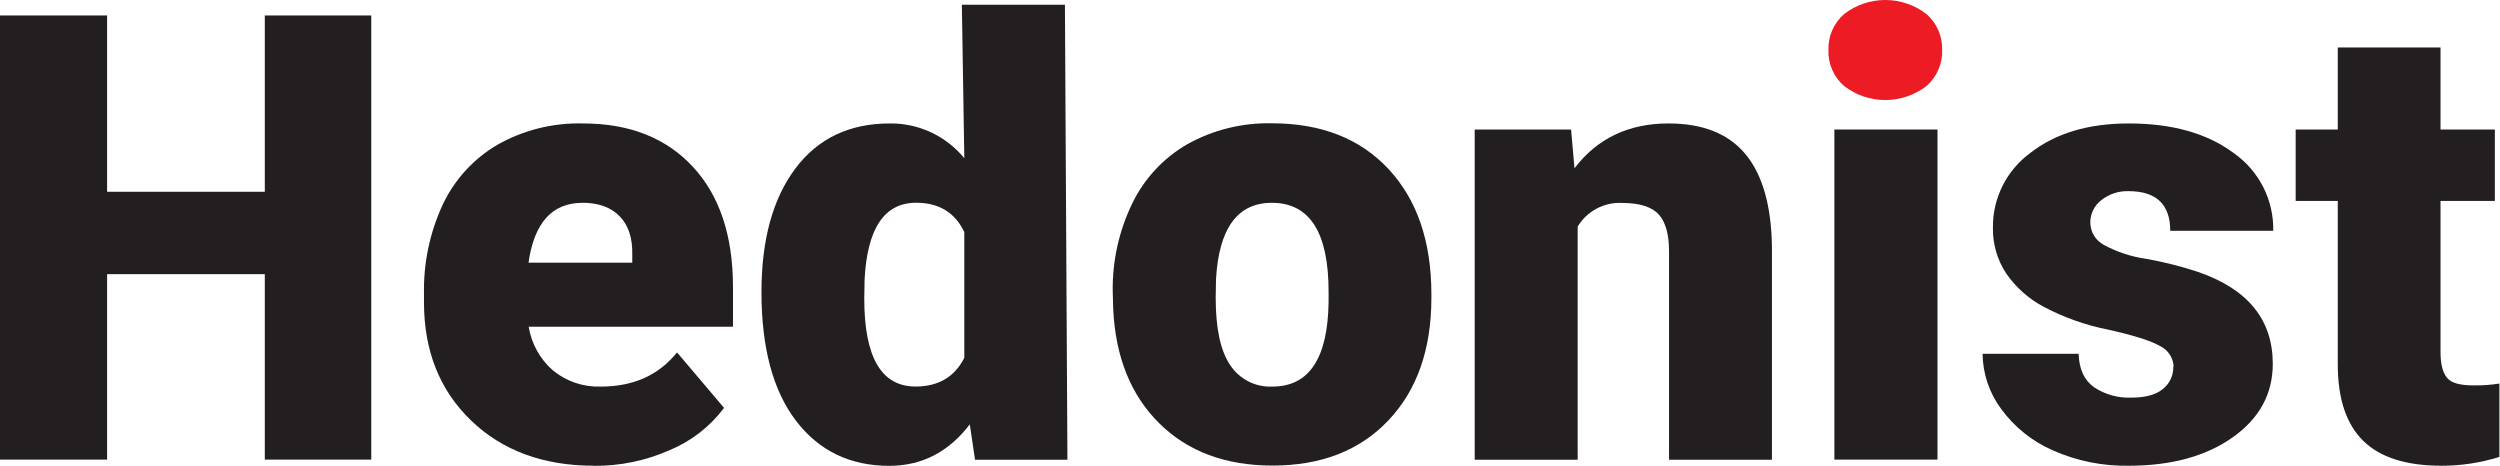
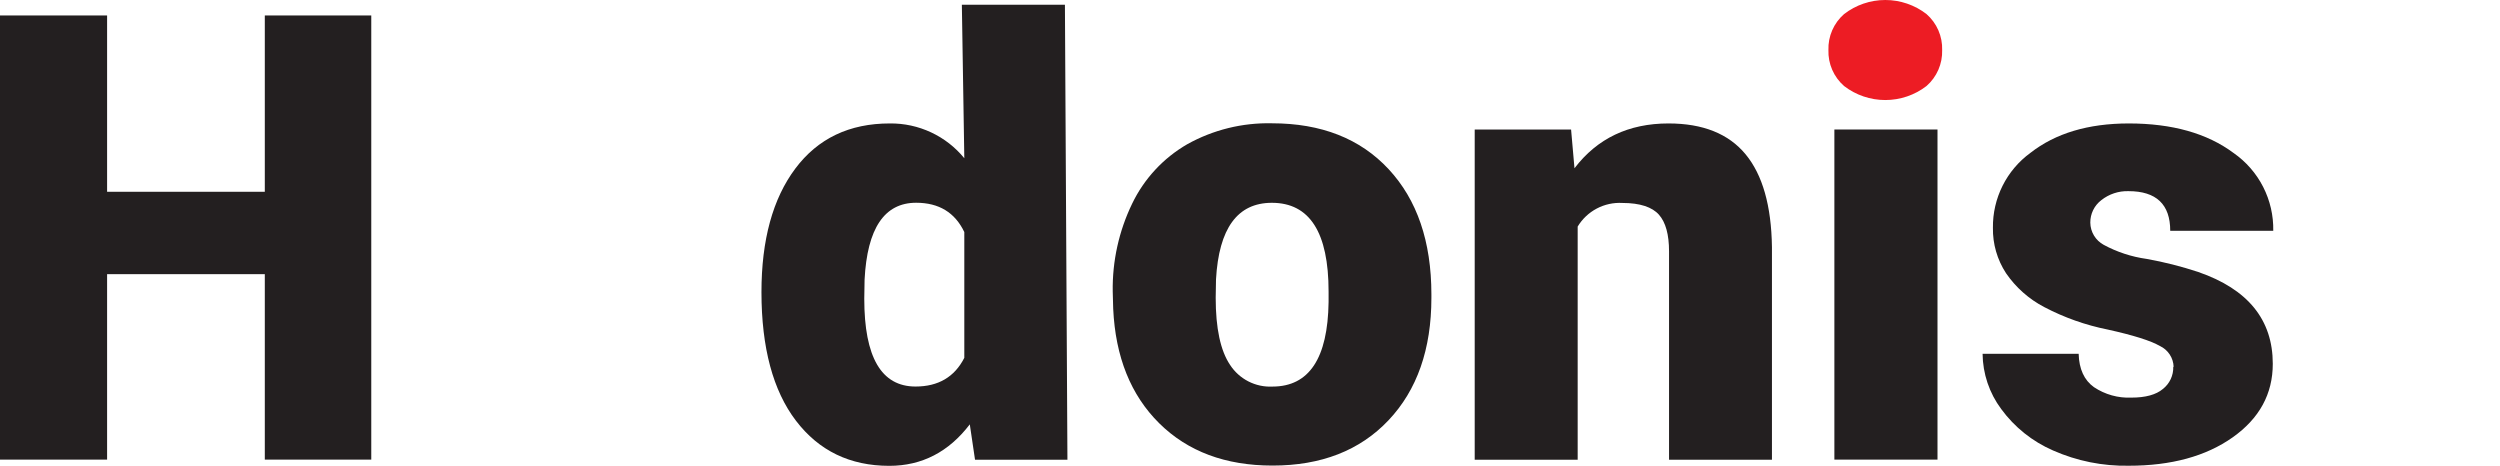
<svg xmlns="http://www.w3.org/2000/svg" width="322" height="60" viewBox="0 0 322 60" fill="none">
  <path d="M235.501 6.446C235.472 5.572 235.639 4.703 235.988 3.901C236.337 3.099 236.86 2.385 237.52 1.81C239.039 0.637 240.905 0 242.825 0C244.745 0 246.611 0.637 248.131 1.81C248.789 2.385 249.312 3.1 249.661 3.901C250.01 4.703 250.177 5.572 250.149 6.446C250.176 7.32 250.009 8.189 249.66 8.991C249.311 9.792 248.789 10.507 248.131 11.082C246.609 12.252 244.744 12.885 242.825 12.885C240.906 12.885 239.041 12.252 237.52 11.082C236.861 10.507 236.338 9.793 235.989 8.991C235.639 8.19 235.473 7.32 235.501 6.446Z" fill="#ED1C24" />
  <path d="M47.82 59.198H34.107V35.312H13.794V59.198H0V1.992H13.794V24.701H34.107V1.992H47.82V59.198Z" fill="#231F20" />
-   <path d="M76.504 59.986C69.977 59.986 64.698 58.041 60.665 54.152C56.632 50.263 54.614 45.201 54.609 38.965V37.862C54.53 33.891 55.356 29.954 57.025 26.349C58.547 23.123 61.01 20.432 64.09 18.632C67.442 16.742 71.244 15.798 75.091 15.9C81.062 15.9 85.772 17.753 89.221 21.458C92.671 25.163 94.4 30.322 94.409 36.934V42.081H68.093C68.448 44.257 69.546 46.243 71.202 47.699C72.937 49.127 75.133 49.871 77.379 49.792C81.569 49.792 84.843 48.325 87.203 45.391L93.258 52.537C91.451 54.947 89.029 56.827 86.247 57.981C83.173 59.34 79.845 60.028 76.484 59.999M74.99 26.127C71.115 26.127 68.809 28.695 68.073 33.832H81.436V32.795C81.483 30.676 80.952 29.027 79.821 27.863C78.691 26.699 77.083 26.114 74.99 26.114" fill="#231F20" />
  <path d="M98.076 37.627C98.076 30.898 99.529 25.594 102.436 21.713C105.343 17.833 109.403 15.895 114.615 15.9C116.447 15.879 118.26 16.271 119.92 17.047C121.58 17.822 123.044 18.962 124.203 20.381L123.887 0.613H137.162L137.485 59.212H125.583L124.91 54.657C122.191 58.218 118.735 59.999 114.541 59.999C109.481 59.999 105.473 58.061 102.517 54.186C99.561 50.31 98.081 44.795 98.076 37.64M111.318 38.468C111.318 46.013 113.518 49.785 117.919 49.785C120.852 49.785 122.947 48.554 124.203 46.091V29.889C123.001 27.372 120.933 26.114 117.999 26.114C113.908 26.114 111.695 29.415 111.358 36.018L111.318 38.468Z" fill="#231F20" />
  <path d="M143.319 37.546C143.259 33.635 144.114 29.764 145.815 26.242C147.359 23.027 149.838 20.353 152.928 18.571C156.253 16.722 160.011 15.793 163.814 15.88C170.18 15.88 175.195 17.851 178.86 21.794C182.524 25.737 184.359 31.107 184.364 37.902V38.353C184.364 44.979 182.522 50.238 178.839 54.132C175.157 58.025 170.173 59.97 163.888 59.965C157.842 59.965 152.984 58.151 149.314 54.522C145.645 50.893 143.667 45.974 143.38 39.766L143.319 37.546ZM156.581 38.353C156.581 42.283 157.198 45.165 158.432 46.999C159.018 47.901 159.83 48.633 160.788 49.123C161.745 49.613 162.814 49.844 163.888 49.792C168.607 49.792 171.019 46.163 171.122 38.905V37.559C171.122 29.933 168.686 26.121 163.814 26.121C159.387 26.121 156.989 29.409 156.622 35.985L156.581 38.353Z" fill="#231F20" />
  <path d="M202.356 16.687L202.793 21.673C205.727 17.824 209.764 15.9 214.905 15.9C219.332 15.9 222.64 17.223 224.829 19.87C227.018 22.516 228.151 26.497 228.227 31.813V59.212H214.972V32.365C214.972 30.212 214.541 28.637 213.673 27.655C212.805 26.672 211.238 26.141 208.963 26.141C207.817 26.076 206.676 26.325 205.661 26.861C204.646 27.397 203.796 28.2 203.204 29.182V59.212H189.942V16.687H202.356Z" fill="#231F20" />
  <path d="M279.963 47.255C279.947 46.687 279.773 46.134 279.46 45.659C279.148 45.183 278.709 44.804 278.194 44.564C277.019 43.882 274.776 43.175 271.465 42.444C268.618 41.875 265.867 40.9 263.297 39.551C261.326 38.521 259.637 37.024 258.378 35.191C257.24 33.453 256.651 31.414 256.689 29.337C256.665 27.46 257.092 25.604 257.932 23.925C258.773 22.247 260.003 20.794 261.52 19.688C264.746 17.167 268.962 15.904 274.17 15.9C279.777 15.9 284.283 17.169 287.688 19.708C289.298 20.829 290.606 22.33 291.497 24.078C292.388 25.826 292.833 27.766 292.795 29.727H279.526C279.526 26.323 277.732 24.62 274.143 24.62C272.879 24.584 271.643 24.994 270.651 25.777C270.206 26.116 269.846 26.554 269.599 27.056C269.353 27.559 269.227 28.111 269.231 28.671C269.237 29.259 269.401 29.836 269.705 30.34C270.009 30.844 270.443 31.257 270.961 31.537C272.679 32.465 274.55 33.078 276.485 33.347C278.743 33.751 280.969 34.315 283.146 35.036C289.538 37.248 292.734 41.188 292.734 46.858C292.734 50.738 291.012 53.896 287.567 56.332C284.122 58.768 279.661 59.986 274.184 59.986C270.829 60.047 267.502 59.377 264.434 58.021C261.772 56.865 259.466 55.021 257.752 52.678C256.221 50.621 255.382 48.131 255.357 45.566H267.731C267.785 47.531 268.442 48.964 269.702 49.866C271.128 50.818 272.821 51.29 274.533 51.212C276.337 51.212 277.696 50.842 278.571 50.108C279.004 49.769 279.352 49.334 279.586 48.836C279.819 48.338 279.933 47.792 279.916 47.242" fill="#231F20" />
-   <path d="M314.34 6.117V16.687H321.338V25.878H314.34V45.331C314.34 46.925 314.629 48.022 315.208 48.695C315.786 49.368 316.924 49.637 318.626 49.637C319.73 49.655 320.833 49.576 321.923 49.402V58.849C319.509 59.609 316.992 59.993 314.461 59.986C309.903 59.986 306.539 58.911 304.368 56.763C302.197 54.614 301.109 51.353 301.105 46.979V25.878H295.681V16.687H301.105V6.117H314.34Z" fill="#231F20" />
  <path d="M249.55 16.68H236.268V59.198H249.55V16.68Z" fill="#231F20" />
</svg>